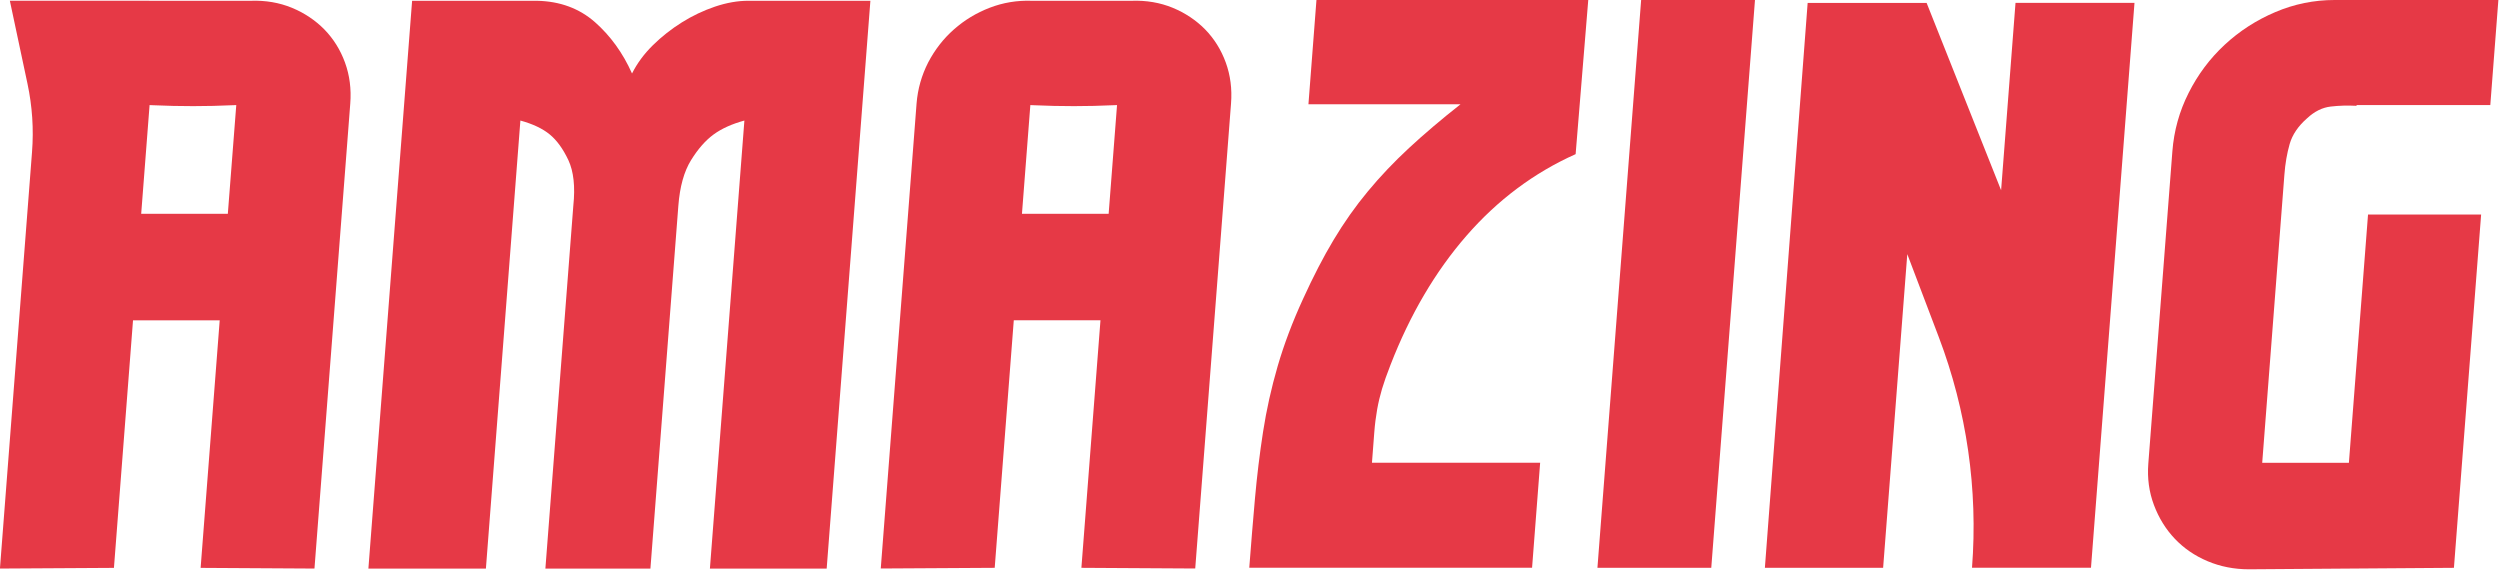
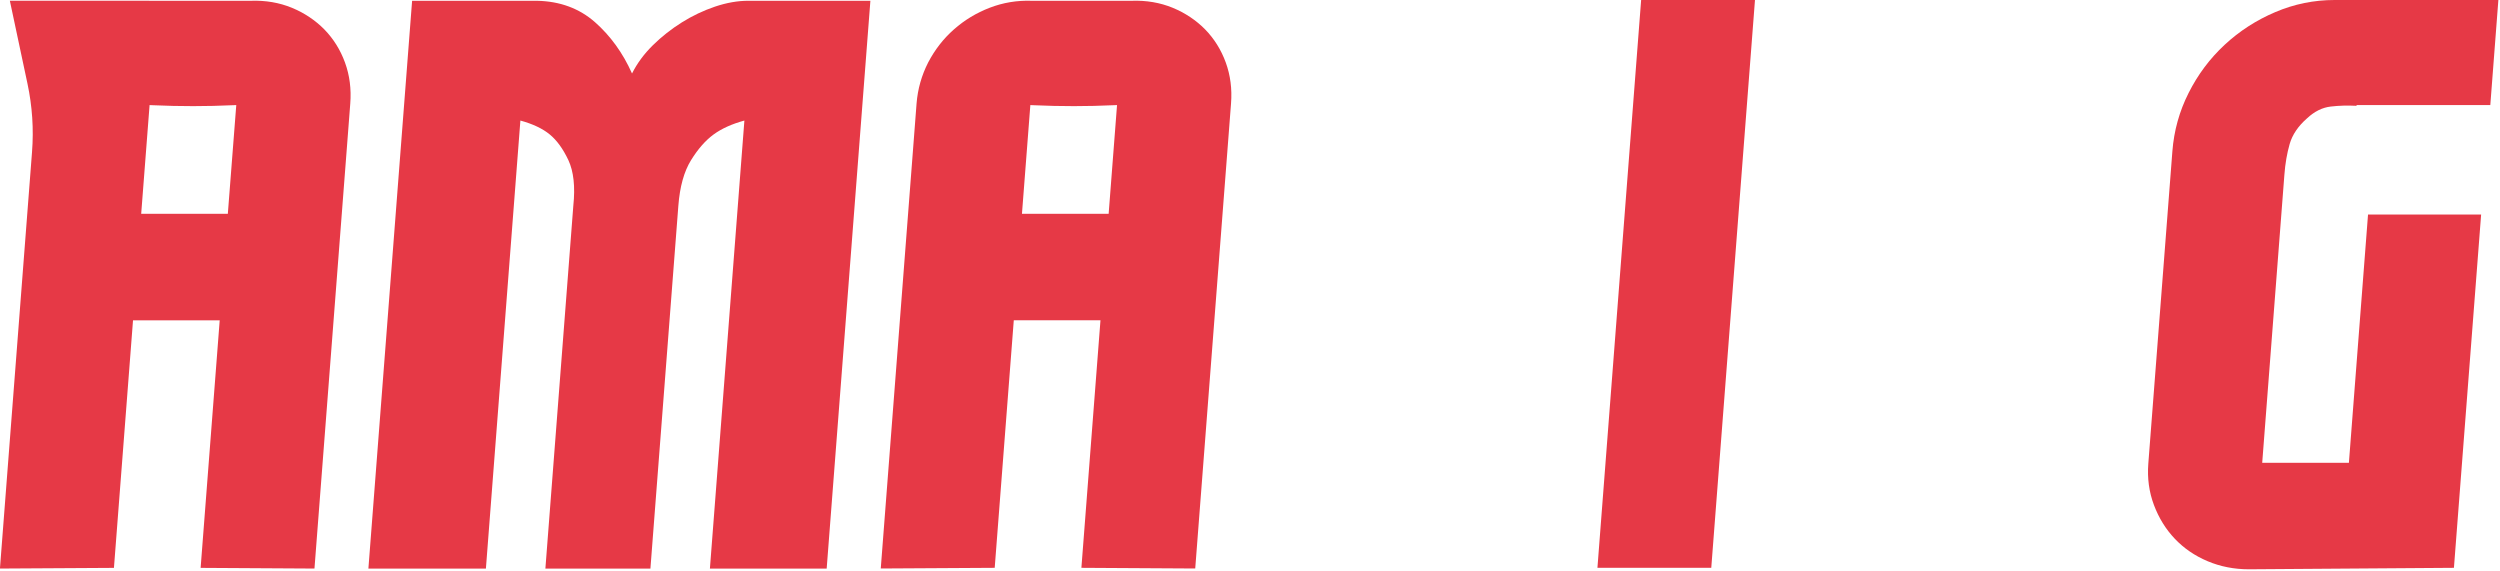
<svg xmlns="http://www.w3.org/2000/svg" width="477" height="109" viewBox="0 0 477 109" fill="none">
  <g clip-path="url(#clip0_1_102)">
    <path d="M61.88 5.61C60.14 3.85 58.08 2.47 55.68 1.48C53.28 0.5 50.68 0.05 47.86 0.15H39.6H37.07H28.8C28.5 0.14 28.2 0.14 27.9 0.14H1.88L5.25 16C6.16 20.27 6.45 24.65 6.11 29.01L0 108.34V108.48L21.74 108.35L25.38 61.12H41.92L38.28 108.35L60 108.48L60.01 108.35L66.12 29.02L66.83 19.77C67.05 16.98 66.71 14.36 65.82 11.92C64.93 9.48 63.61 7.39 61.88 5.61ZM43.47 40.79H26.94L28.54 20.05C28.74 20.06 28.98 20.07 29.25 20.08C34.34 20.31 39.37 20.31 44.54 20.07C44.75 20.06 44.94 20.06 45.08 20.05L43.47 40.79Z" fill="#E63946" />
    <path d="M229.94 5.61C228.2 3.85 226.14 2.47 223.74 1.48C221.34 0.5 218.74 0.05 215.92 0.15H207.65H205.12H196.85C194.06 0.05 191.38 0.5 188.83 1.48C186.29 2.46 184.01 3.84 182.01 5.61C179.99 7.39 178.37 9.49 177.1 11.91C175.85 14.36 175.1 16.97 174.88 19.76L174.17 29.01L168.06 108.34L168.05 108.47L189.79 108.34L193.43 61.11H209.97L206.33 108.34L228.05 108.47L228.06 108.34L234.17 29.01L234.88 19.76C235.1 16.97 234.76 14.35 233.87 11.91C232.98 9.48 231.67 7.39 229.94 5.61ZM211.53 40.79H194.99L196.59 20.05C196.79 20.06 197.03 20.07 197.3 20.08C202.39 20.31 207.42 20.31 212.59 20.07C212.8 20.06 212.99 20.06 213.13 20.05L211.53 40.79Z" fill="#E63946" />
    <path d="M136.43 1.26C134.22 2.01 132.11 3.01 130.1 4.27C128.09 5.53 126.25 6.98 124.58 8.62C122.91 10.26 121.58 12.05 120.59 14.02C118.84 10.1 116.47 6.83 113.5 4.21C110.52 1.6 106.84 0.24 102.46 0.15H78.63L70.29 108.49H92.71L99.29 23C101.67 23.65 103.54 24.54 104.9 25.66C106.26 26.78 107.44 28.42 108.45 30.56C109.45 32.71 109.77 35.61 109.39 39.25L104.06 108.49H124.1L129.43 39.25C129.71 35.61 130.52 32.71 131.85 30.56C133.18 28.41 134.62 26.78 136.15 25.66C137.68 24.54 139.64 23.65 142.03 23L135.45 108.49H157.73L166.07 0.15H142.8C140.77 0.14 138.64 0.52 136.43 1.26Z" fill="#E63946" />
-     <path d="M249.65 19.9H278.66C274.98 22.8 271.71 25.58 268.84 28.24C265.97 30.9 263.35 33.66 260.99 36.51C258.62 39.36 256.45 42.44 254.46 45.76C252.47 49.08 250.53 52.84 248.62 57.04C246.6 61.43 244.99 65.71 243.78 69.86C242.57 74.02 241.64 78.2 240.99 82.4C240.34 86.6 239.83 90.83 239.45 95.08C239.07 99.33 238.71 103.75 238.36 108.33H292.32L293.86 88.29H261.77C261.95 85.96 262.1 84.04 262.21 82.54C262.33 80.95 262.52 79.48 262.76 78.12C263 76.77 263.32 75.46 263.69 74.2C264.07 72.94 264.6 71.42 265.3 69.64C269.03 60.02 273.87 51.79 279.81 44.97C285.75 38.15 292.69 32.96 300.63 29.41L303.04 0H251.18L249.65 19.9Z" fill="#E63946" />
    <path d="M304.79 108.34H326.51L334.85 0H313.13L304.79 108.34Z" fill="#E63946" />
-     <path d="M381.81 36.3L367.6 0.56H344.9L336.74 108.34H359.3L363.91 48.49L369.93 64.34C375.25 78.36 377.42 93.38 376.26 108.33H398.96L407.26 0.55H384.56L381.81 36.3Z" fill="#E63946" />
    <path d="M436.87 27.47C437.38 25.7 438.49 24.06 440.19 22.57C441.6 21.26 443.1 20.51 444.71 20.33C446.31 20.14 447.95 20.1 449.63 20.19L449.64 20.05H475.15L476.69 0H445.44C441.52 0 437.74 0.77 434.12 2.31C430.5 3.85 427.28 5.93 424.46 8.55C421.64 11.17 419.35 14.23 417.59 17.73C415.82 21.23 414.79 24.95 414.49 28.87L409.9 88.43C409.68 91.23 410.04 93.88 410.97 96.35C411.9 98.83 413.23 100.98 414.96 102.8C416.69 104.62 418.77 106.05 421.22 107.08C423.66 108.11 426.29 108.62 429.09 108.62L468.21 108.34L473.4 40.93H451.82L448.17 88.3H431.63L435.86 33.36C436.02 31.21 436.36 29.25 436.87 27.47Z" fill="#E63946" />
  </g>
  <defs>
    <clipPath id="clip0_1_102">
      <rect width="476.69" height="108.62" fill="white" />
    </clipPath>
  </defs>
</svg>